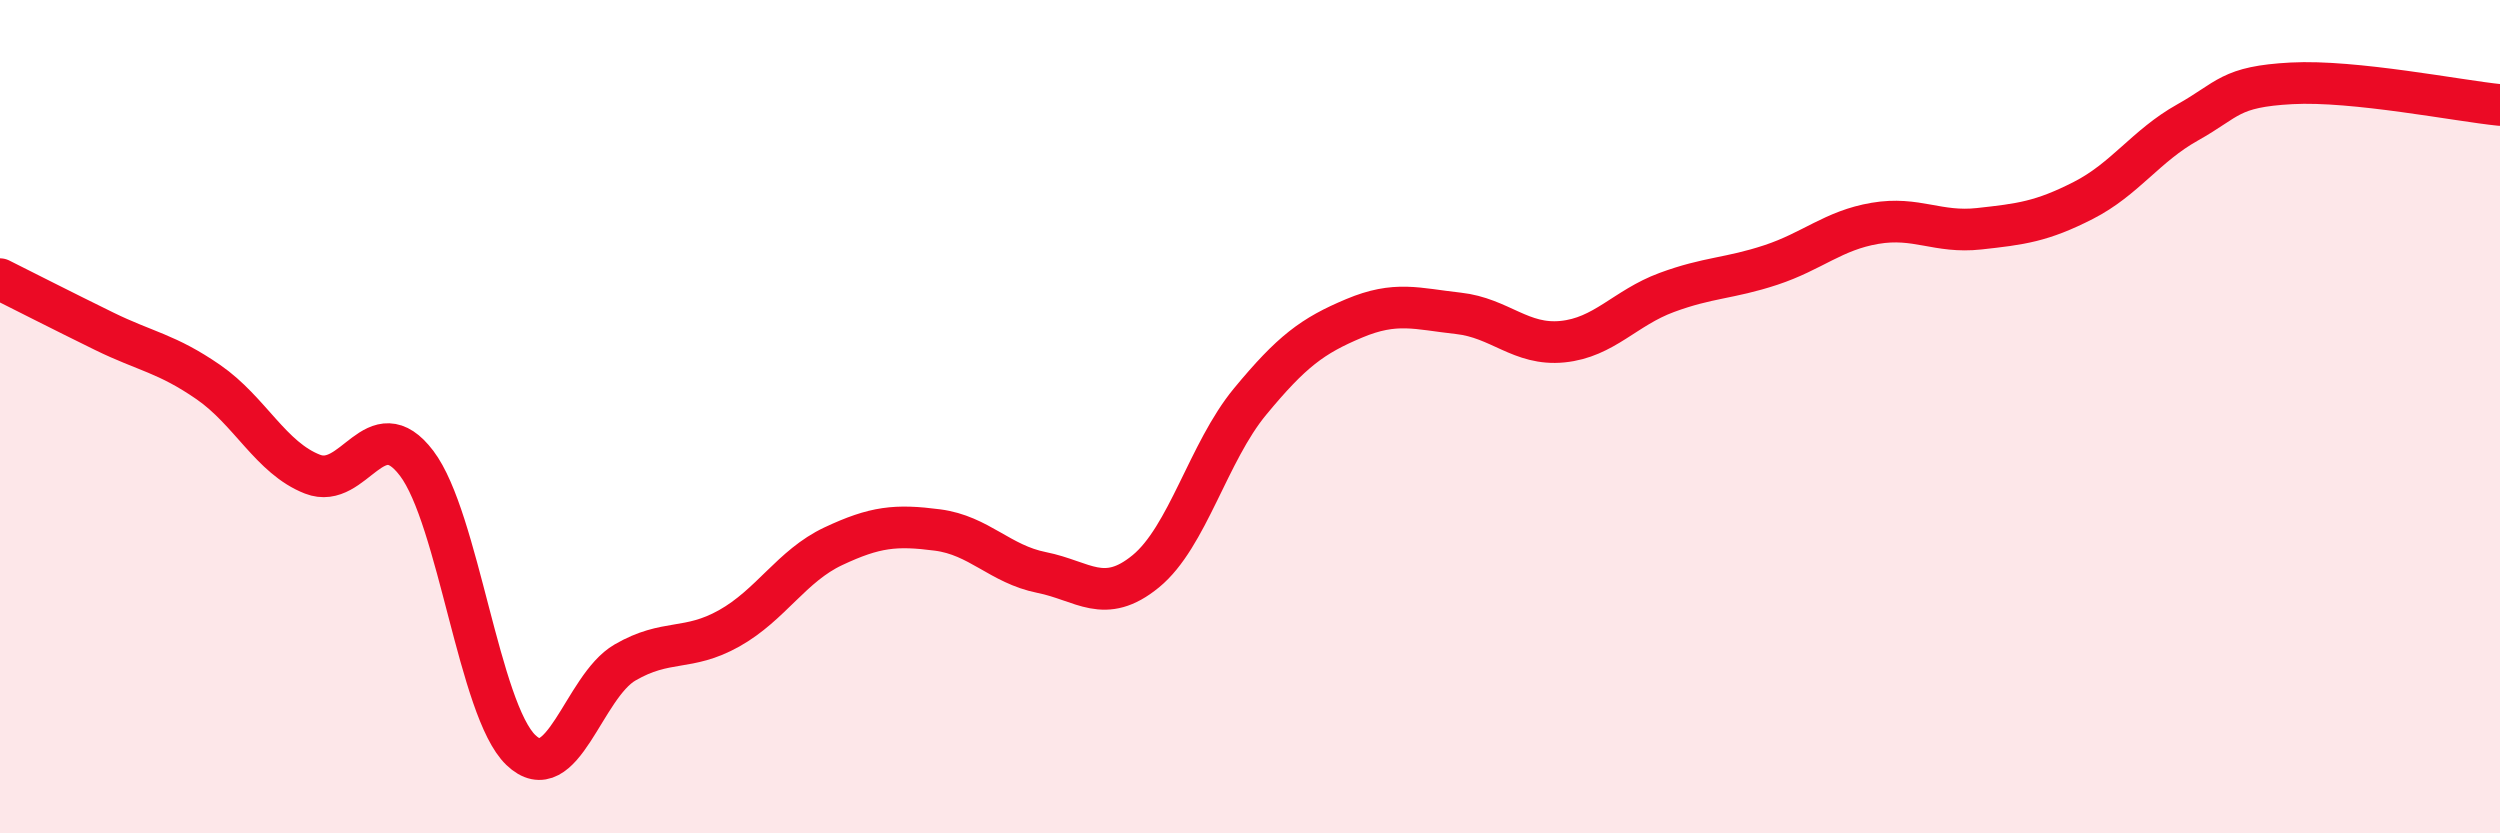
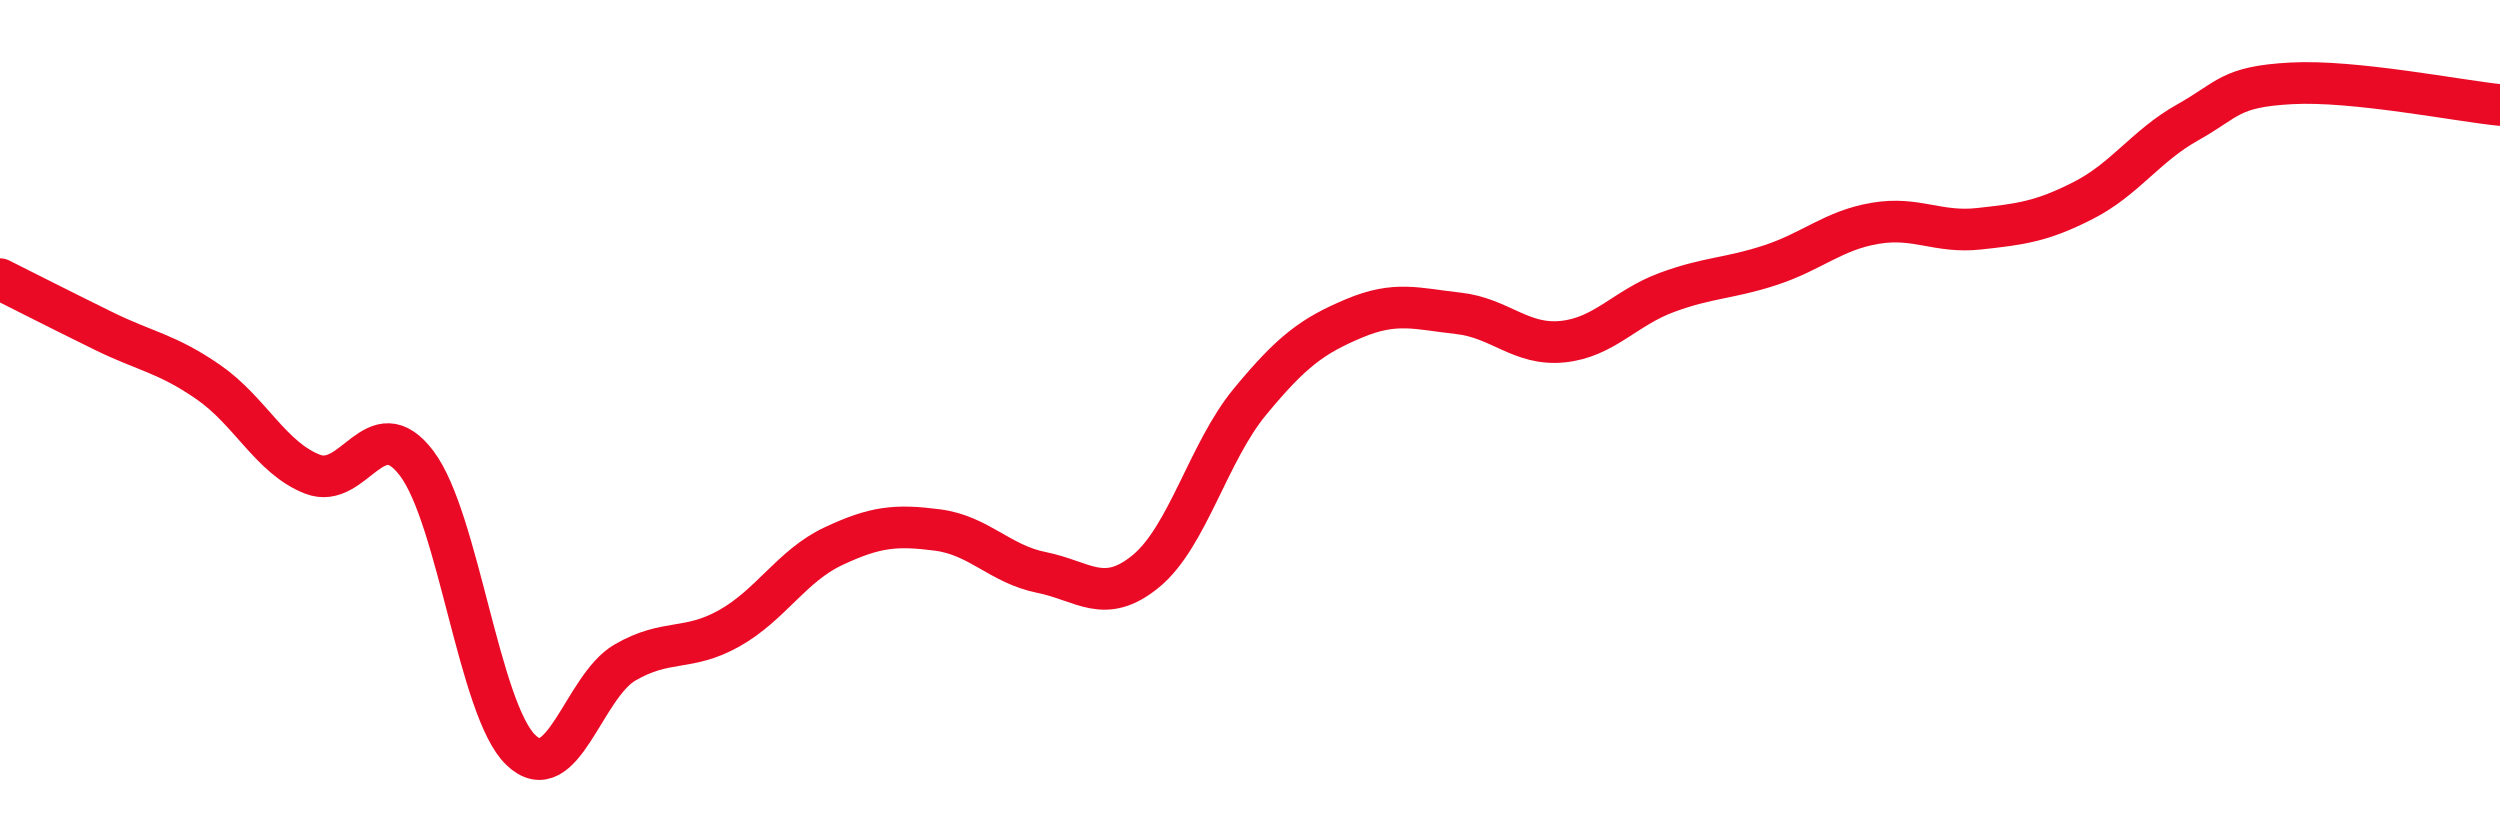
<svg xmlns="http://www.w3.org/2000/svg" width="60" height="20" viewBox="0 0 60 20">
-   <path d="M 0,6.7 C 0.5,6.95 1.5,7.46 2.5,7.95 C 3.5,8.44 4,8.48 5,9.17 C 6,9.86 6.5,10.99 7.5,11.38 C 8.5,11.77 9,9.8 10,11.12 C 11,12.44 11.5,17.04 12.5,18 C 13.5,18.96 14,16.48 15,15.9 C 16,15.32 16.5,15.64 17.5,15.08 C 18.5,14.52 19,13.58 20,13.11 C 21,12.64 21.5,12.59 22.5,12.72 C 23.5,12.85 24,13.54 25,13.74 C 26,13.94 26.5,14.53 27.5,13.71 C 28.5,12.89 29,10.85 30,9.64 C 31,8.43 31.5,8.06 32.5,7.64 C 33.5,7.22 34,7.41 35,7.52 C 36,7.63 36.5,8.3 37.5,8.2 C 38.5,8.1 39,7.39 40,7.02 C 41,6.65 41.5,6.69 42.5,6.36 C 43.5,6.03 44,5.53 45,5.36 C 46,5.19 46.5,5.6 47.5,5.49 C 48.5,5.38 49,5.32 50,4.81 C 51,4.3 51.5,3.5 52.5,2.94 C 53.5,2.38 53.5,2.08 55,2 C 56.5,1.92 59,2.42 60,2.52L60 20L0 20Z" fill="#EB0A25" opacity="0.1" stroke-linecap="round" stroke-linejoin="round" />
  <path d="M 0,6.7 C 0.5,6.95 1.5,7.46 2.5,7.95 C 3.5,8.44 4,8.48 5,9.17 C 6,9.86 6.5,10.99 7.5,11.38 C 8.5,11.77 9,9.8 10,11.12 C 11,12.44 11.5,17.04 12.5,18 C 13.5,18.96 14,16.48 15,15.9 C 16,15.32 16.5,15.64 17.5,15.08 C 18.5,14.52 19,13.58 20,13.11 C 21,12.64 21.5,12.59 22.5,12.72 C 23.5,12.85 24,13.54 25,13.74 C 26,13.94 26.5,14.53 27.5,13.71 C 28.5,12.89 29,10.85 30,9.64 C 31,8.43 31.5,8.06 32.5,7.64 C 33.5,7.22 34,7.41 35,7.52 C 36,7.63 36.5,8.3 37.5,8.2 C 38.5,8.1 39,7.39 40,7.02 C 41,6.65 41.5,6.69 42.5,6.36 C 43.5,6.03 44,5.53 45,5.36 C 46,5.19 46.5,5.6 47.5,5.49 C 48.5,5.38 49,5.32 50,4.81 C 51,4.3 51.5,3.5 52.5,2.94 C 53.5,2.38 53.5,2.08 55,2 C 56.5,1.92 59,2.42 60,2.52" stroke="#EB0A25" stroke-width="1" fill="none" stroke-linecap="round" stroke-linejoin="round" />
</svg>